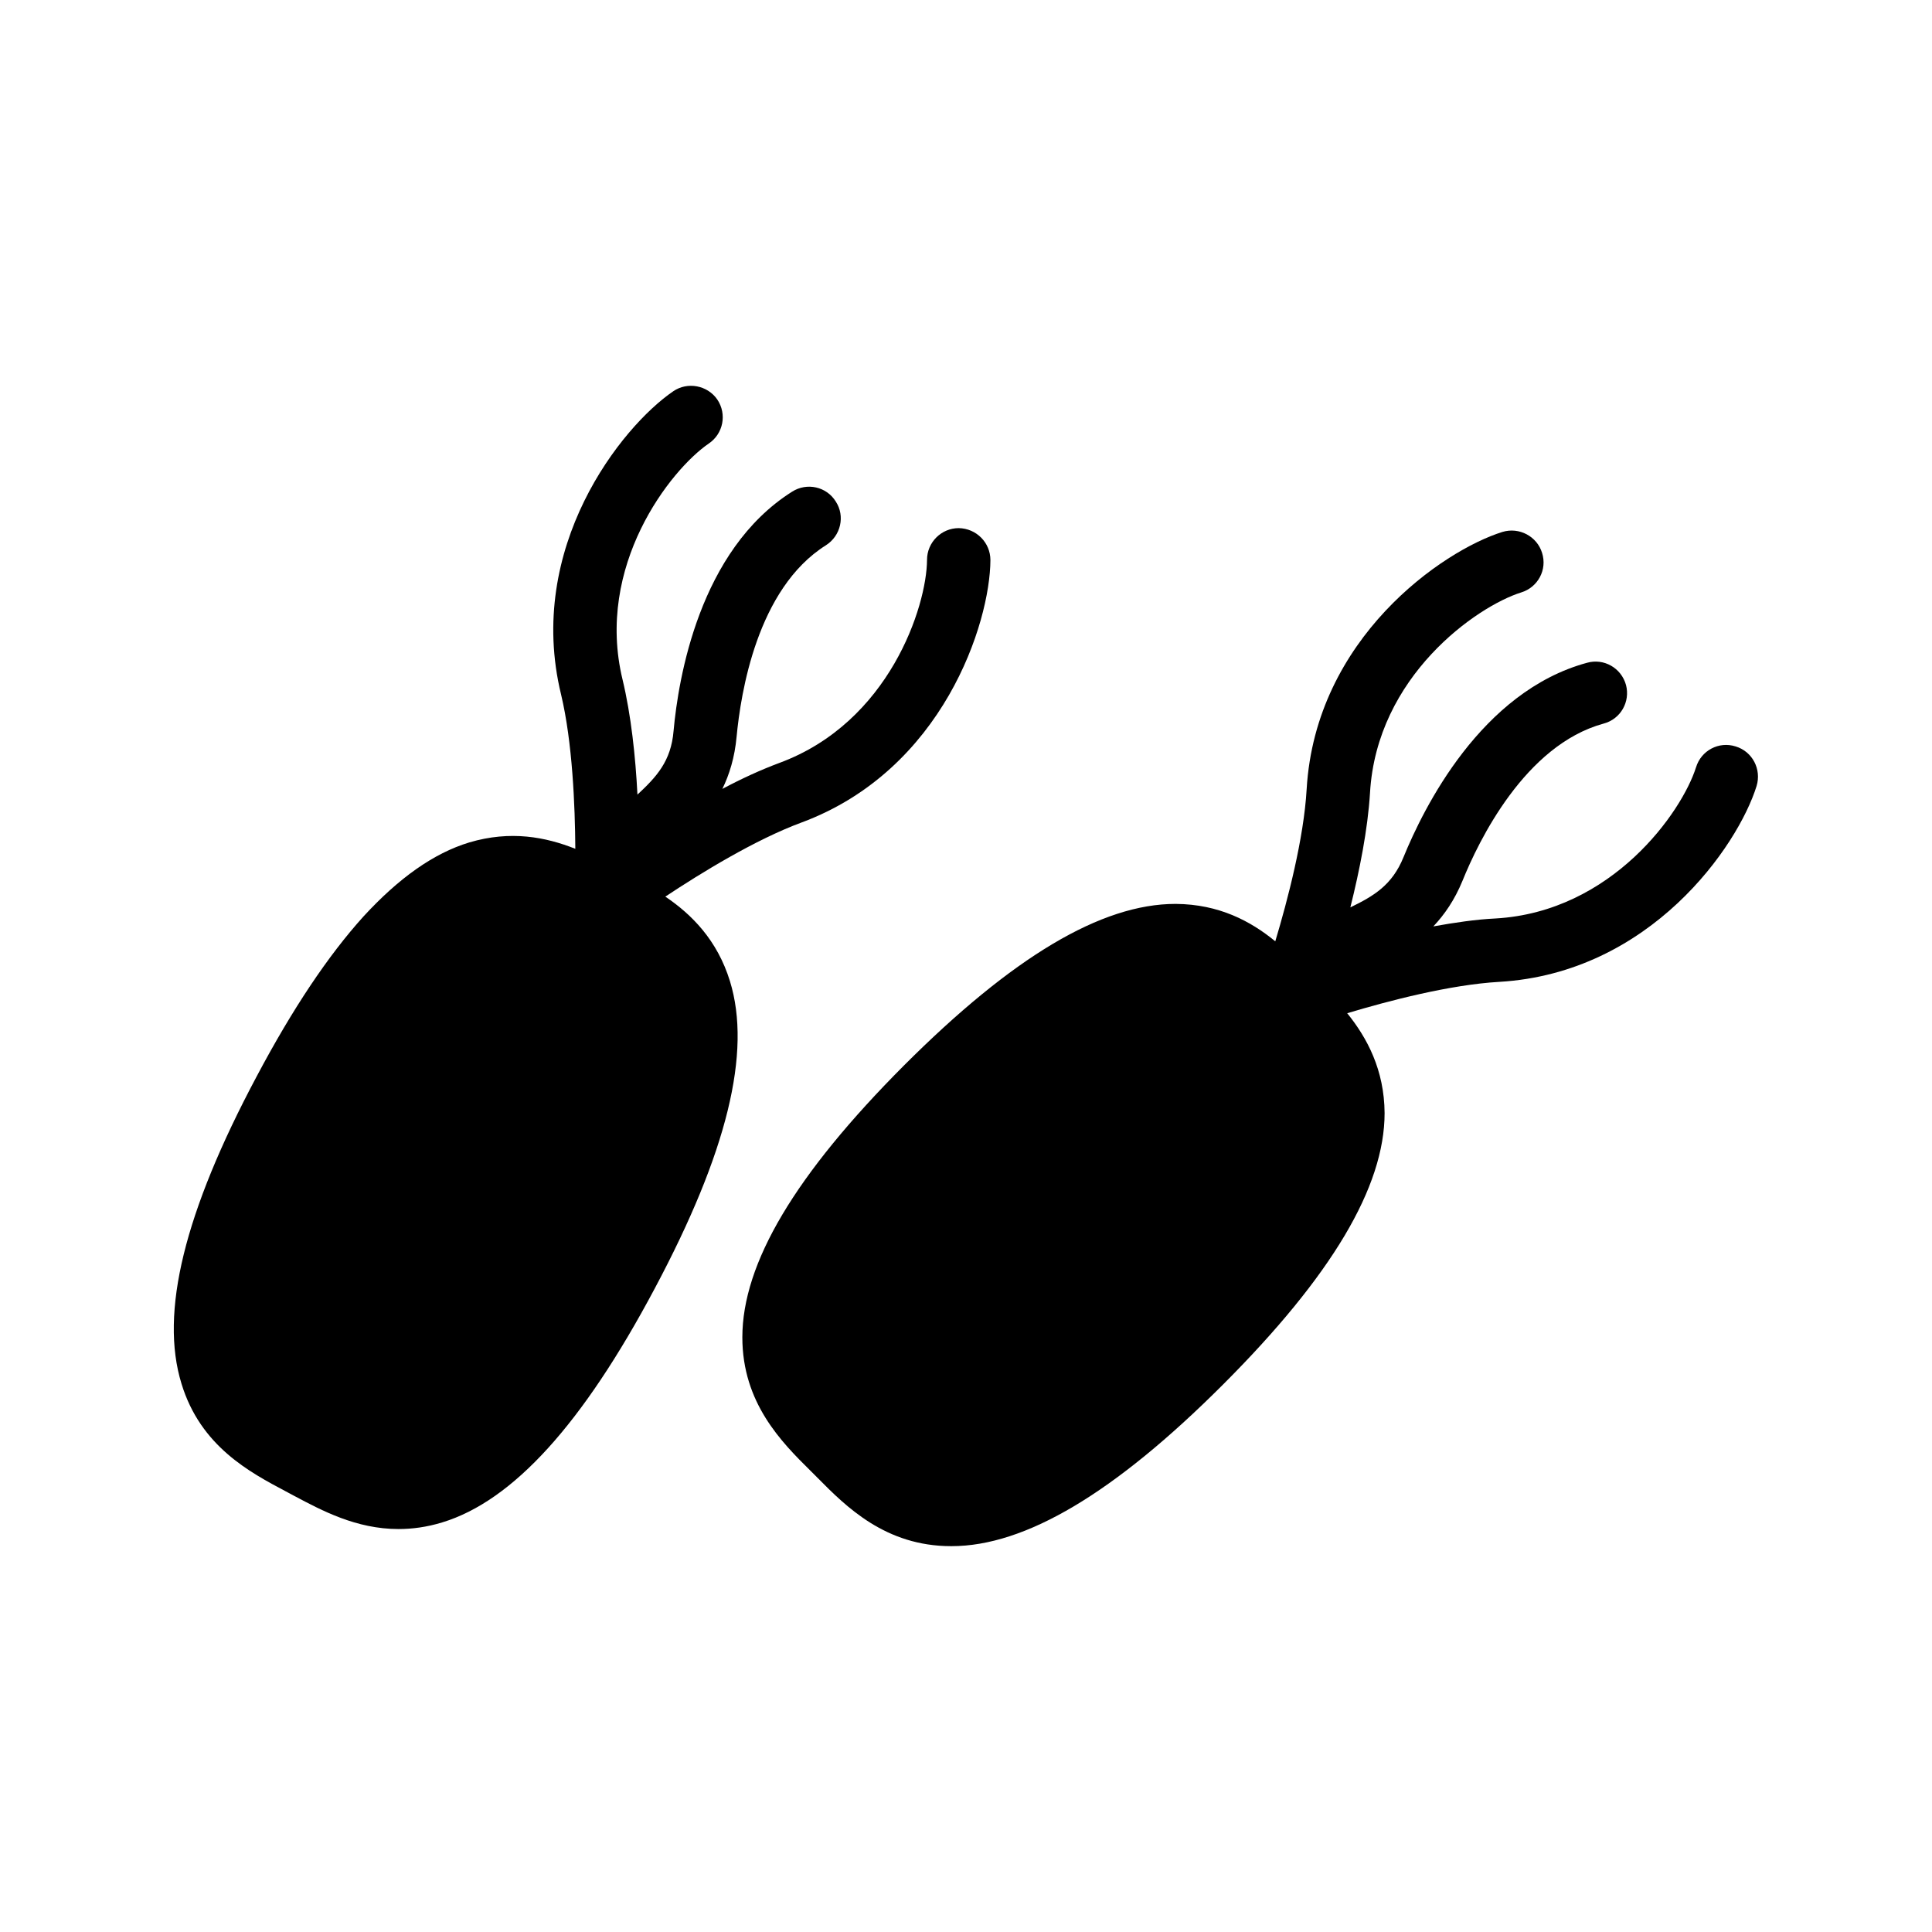
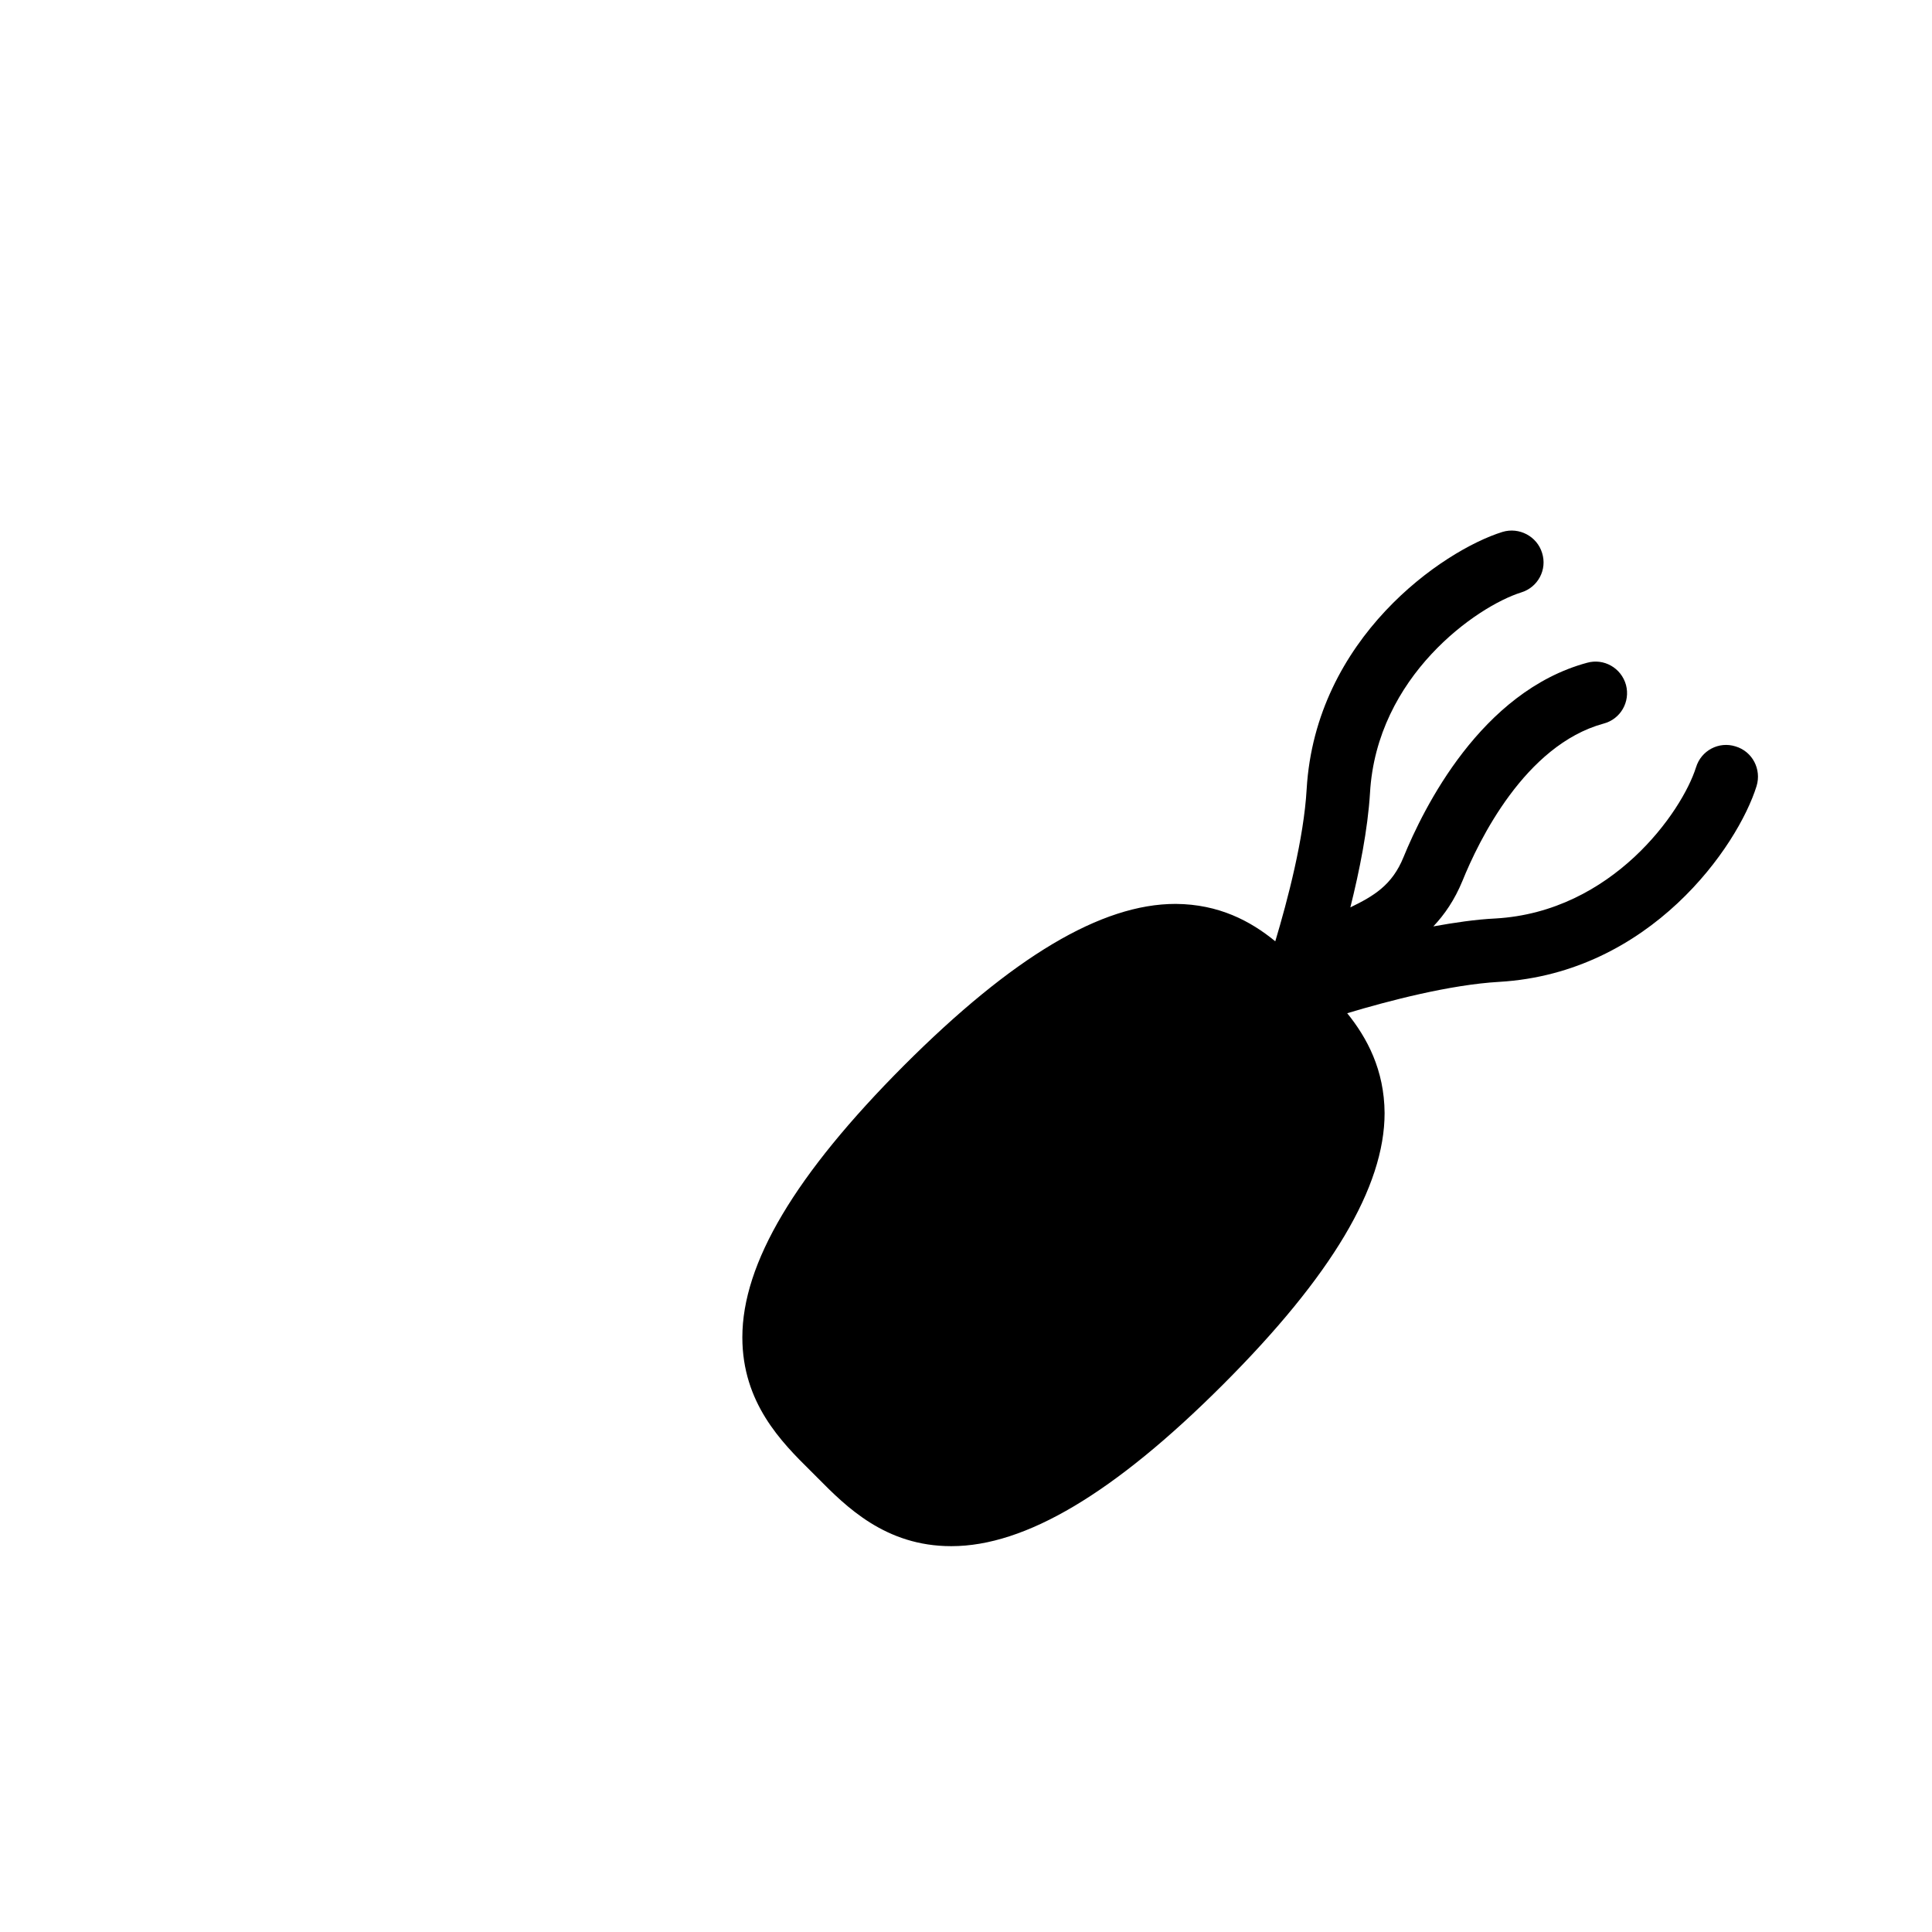
<svg xmlns="http://www.w3.org/2000/svg" fill="#000000" width="800px" height="800px" version="1.1" viewBox="144 144 512 512">
  <g>
-     <path d="m219.72 539.22 2.352 1.258c7.137 3.777 16.289 8.734 27.543 8.734 3.609 0 7.473-0.504 11.586-1.762 18.727-5.711 37.199-26.031 56.344-62.051 19.145-35.938 25.695-62.555 19.902-81.367-3.359-10.914-10.16-17.719-17.129-22.418 9.488-6.297 23.848-15.113 36.105-19.648 37.535-13.938 49.961-52.898 50.047-69.527 0-4.617-3.695-8.398-8.398-8.48-4.617 0-8.398 3.777-8.398 8.398-0.082 12.344-9.992 43.074-39.129 53.824-4.953 1.848-10.078 4.199-15.113 6.887 1.848-3.777 3.273-8.312 3.777-13.855 1.09-11.418 5.375-39.215 23.68-50.719 3.945-2.519 5.121-7.727 2.602-11.586-2.434-3.945-7.641-5.121-11.586-2.602-24.602 15.535-30.145 49.543-31.402 63.395-0.672 8.062-4.535 12.176-9.574 16.879-0.504-9.992-1.68-21.074-3.945-30.48-7.305-30.145 12.68-55.586 22.84-62.555 3.863-2.602 4.871-7.809 2.266-11.672-2.602-3.777-7.894-4.785-11.672-2.184-13.77 9.406-39.215 41.395-29.727 80.359 3.023 12.68 3.695 29.391 3.777 40.891-7.809-3.106-17.129-4.953-28.129-1.68-9.406 2.856-18.641 9.406-28.047 19.648-9.32 10.328-18.727 24.352-28.297 42.402-19.145 35.938-25.695 62.555-19.902 81.367 5.043 16.617 18.141 23.504 27.629 28.543z" />
    <path d="m593.46 347.35c-3.695 11.754-22.168 38.289-53.152 40.055-5.207 0.25-10.832 1.09-16.457 2.098 2.938-3.106 5.625-6.969 7.727-12.09 4.281-10.578 16.543-35.938 37.367-41.648 4.535-1.176 7.137-5.793 5.961-10.242-1.258-4.535-5.879-7.137-10.328-5.879-28.129 7.641-43.328 38.543-48.617 51.473-3.023 7.473-7.894 10.328-14.105 13.352 2.434-9.742 4.617-20.656 5.207-30.312 1.762-30.984 28.297-49.457 40.055-53.152 4.449-1.344 6.969-6.047 5.543-10.496-1.344-4.367-6.047-6.887-10.496-5.543-15.871 4.953-49.543 28.129-51.891 68.184-0.754 13.098-5.039 29.391-8.312 40.305-6.551-5.375-14.945-9.824-26.367-9.91h-0.082c-19.648 0-43.16 14.023-71.961 42.824-28.801 28.887-42.824 52.395-42.824 72.043 0 17.383 10.41 27.793 18.055 35.352l1.93 1.93c7.559 7.641 17.969 18.055 35.352 18.055h0.082c19.566 0 43.16-14.023 71.961-42.824s42.824-52.395 42.824-71.961c-0.082-11.418-4.617-19.902-9.91-26.449 10.914-3.273 27.207-7.559 40.305-8.312 40.055-2.352 63.227-35.938 68.184-51.891 1.344-4.449-1.09-9.152-5.543-10.496-4.457-1.43-9.16 1.086-10.504 5.539z" />
  </g>
</svg>